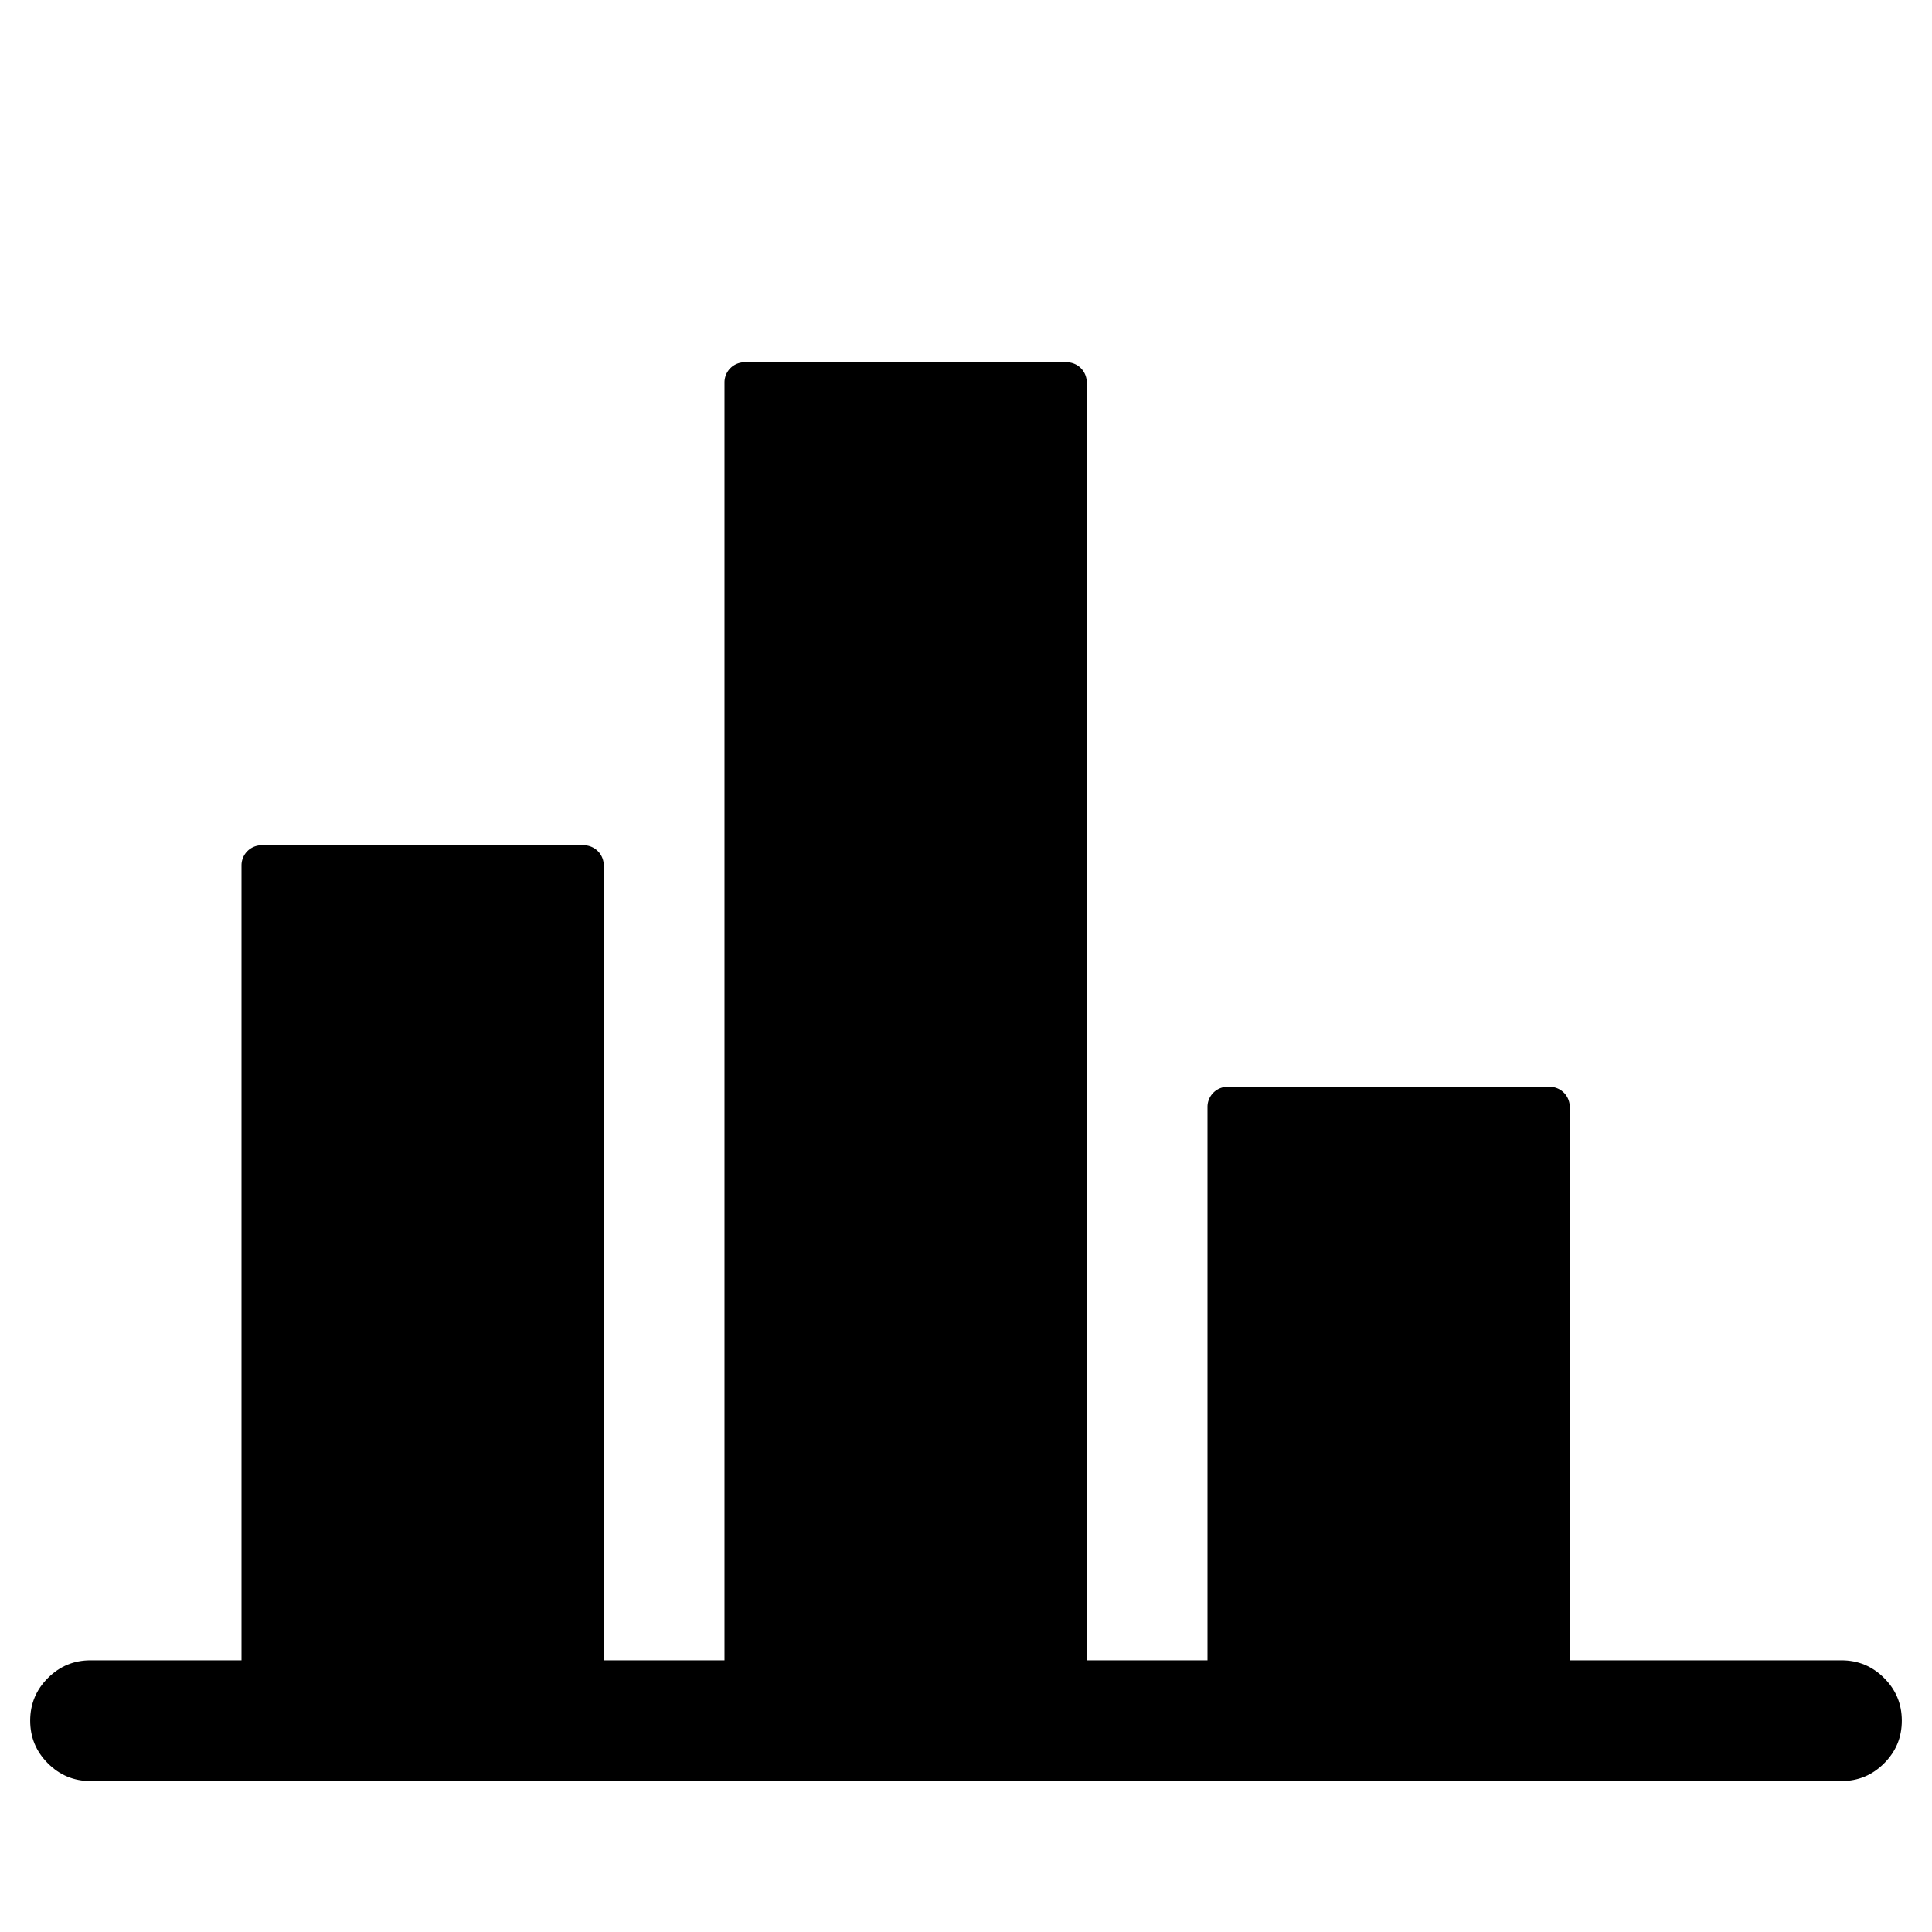
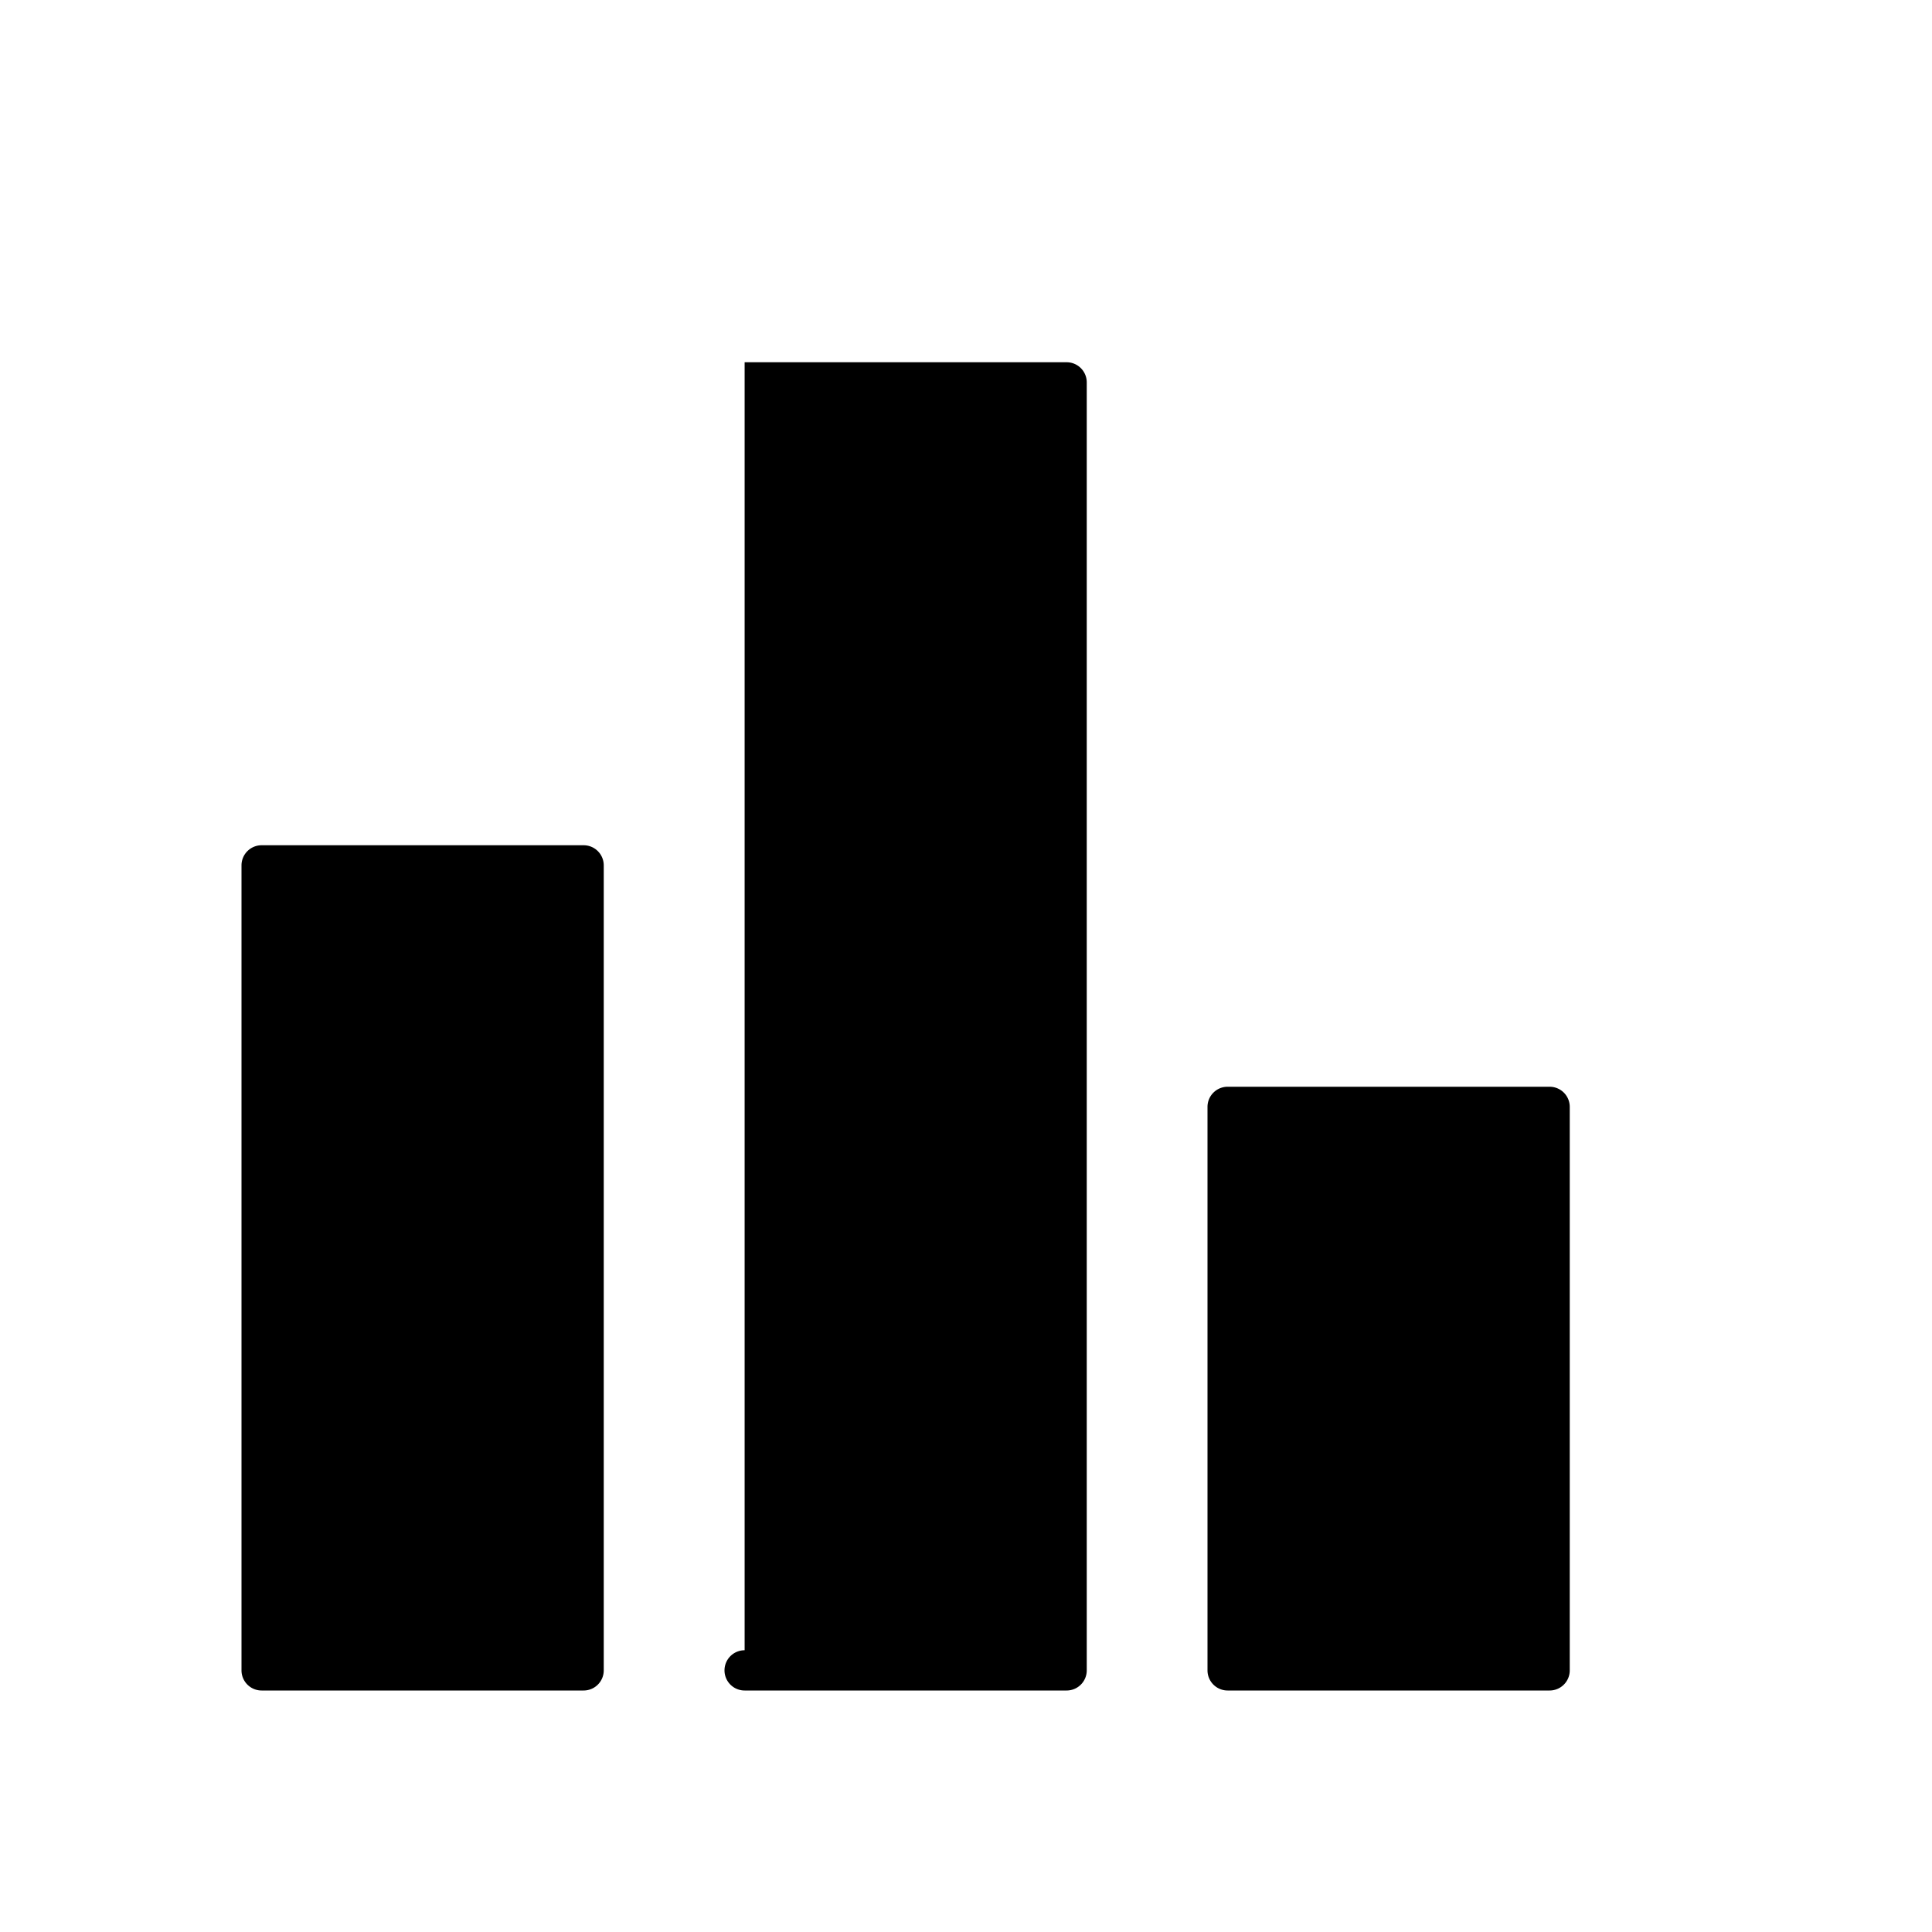
<svg xmlns="http://www.w3.org/2000/svg" width="24" height="24" viewBox="0 0 24 24">
-   <path d="M22.875 22.125H1.125q-.311 0-.53-.22-.22-.219-.22-.53 0-.311.22-.53.219-.22.53-.22h21.75q.311 0 .53.22.22.219.22.53 0 .311-.22.53-.219.22-.53.22Z" />
-   <path d="M3.25 10.5h4a.25.25 0 0 1 .25.25v10a.25.25 0 0 1-.25.25h-4a.25.25 0 0 1-.25-.25v-10a.25.25 0 0 1 .25-.25Zm6-6h4a.25.25 0 0 1 .25.25v16a.25.25 0 0 1-.25.25h-4a.25.25 0 0 1-.25-.25v-16a.25.25 0 0 1 .25-.25Zm6 9h4a.25.25 0 0 1 .25.25v7a.25.25 0 0 1-.25.25h-4a.25.25 0 0 1-.25-.25v-7a.25.25 0 0 1 .25-.25Z" />
+   <path d="M3.25 10.5h4a.25.25 0 0 1 .25.25v10a.25.25 0 0 1-.25.25h-4a.25.25 0 0 1-.25-.25v-10a.25.25 0 0 1 .25-.25Zm6-6h4a.25.25 0 0 1 .25.25v16a.25.25 0 0 1-.25.25h-4a.25.25 0 0 1-.25-.25a.25.25 0 0 1 .25-.25Zm6 9h4a.25.25 0 0 1 .25.25v7a.25.25 0 0 1-.25.25h-4a.25.25 0 0 1-.25-.25v-7a.25.25 0 0 1 .25-.25Z" />
</svg>